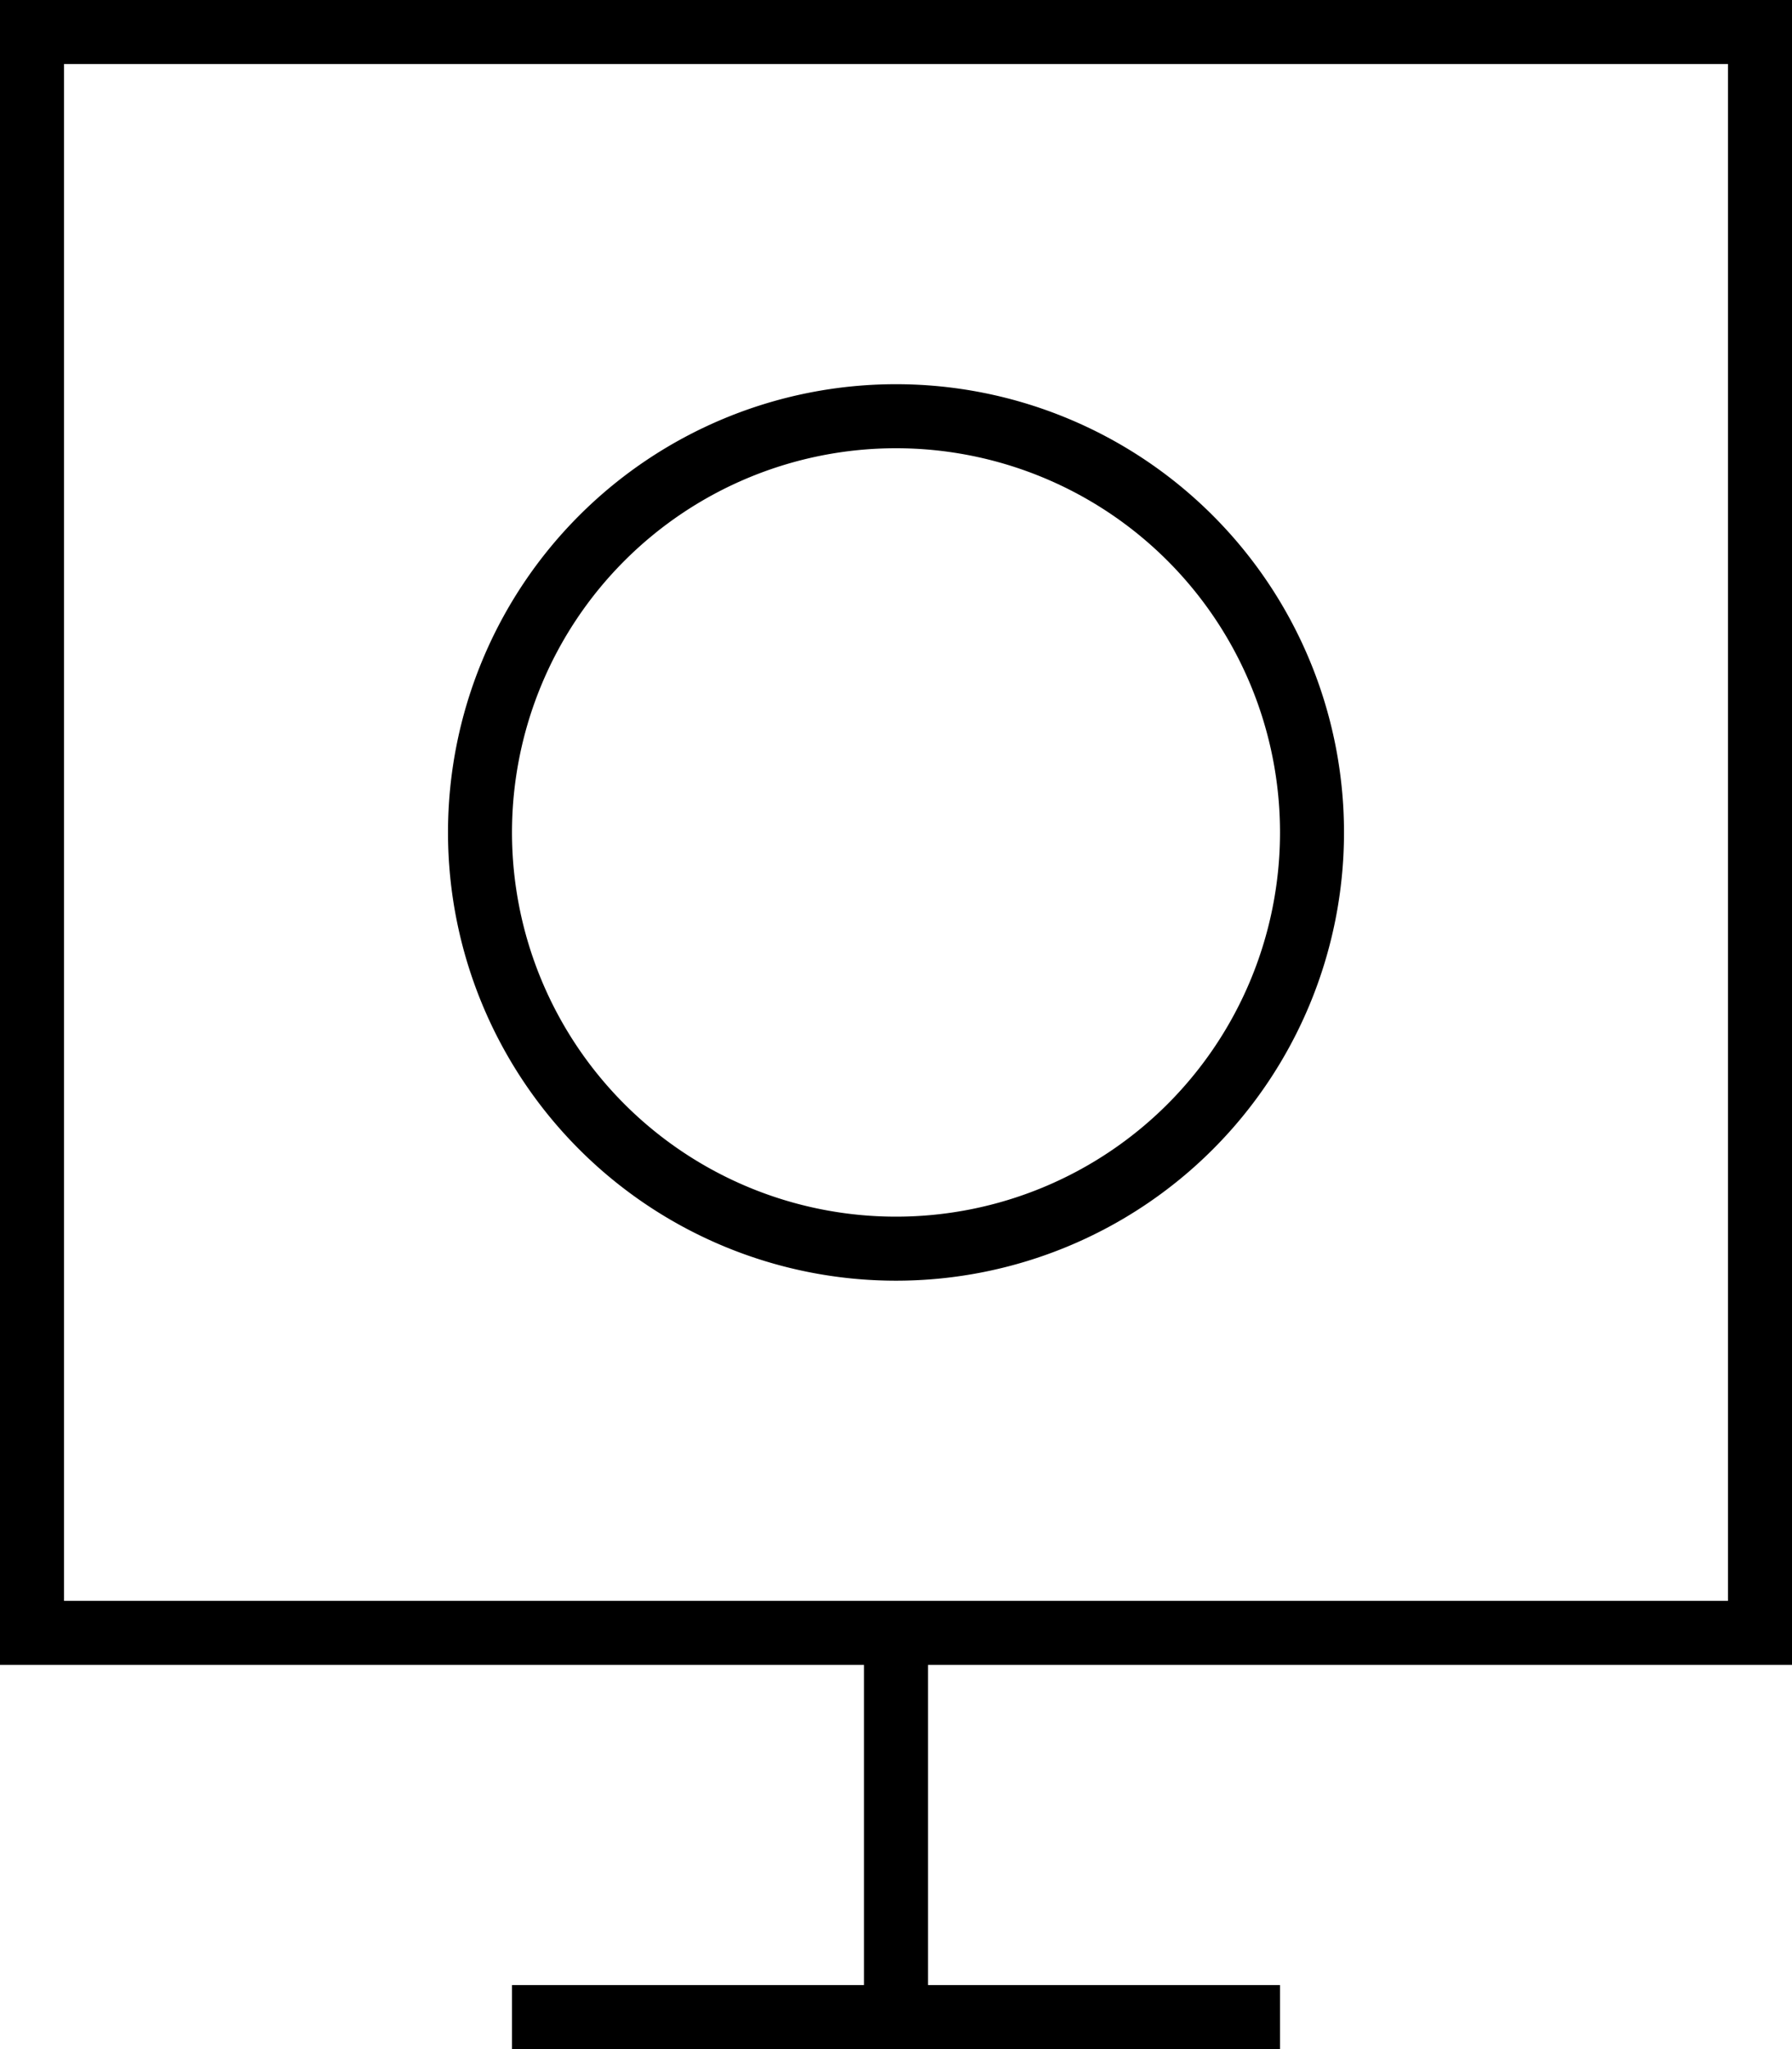
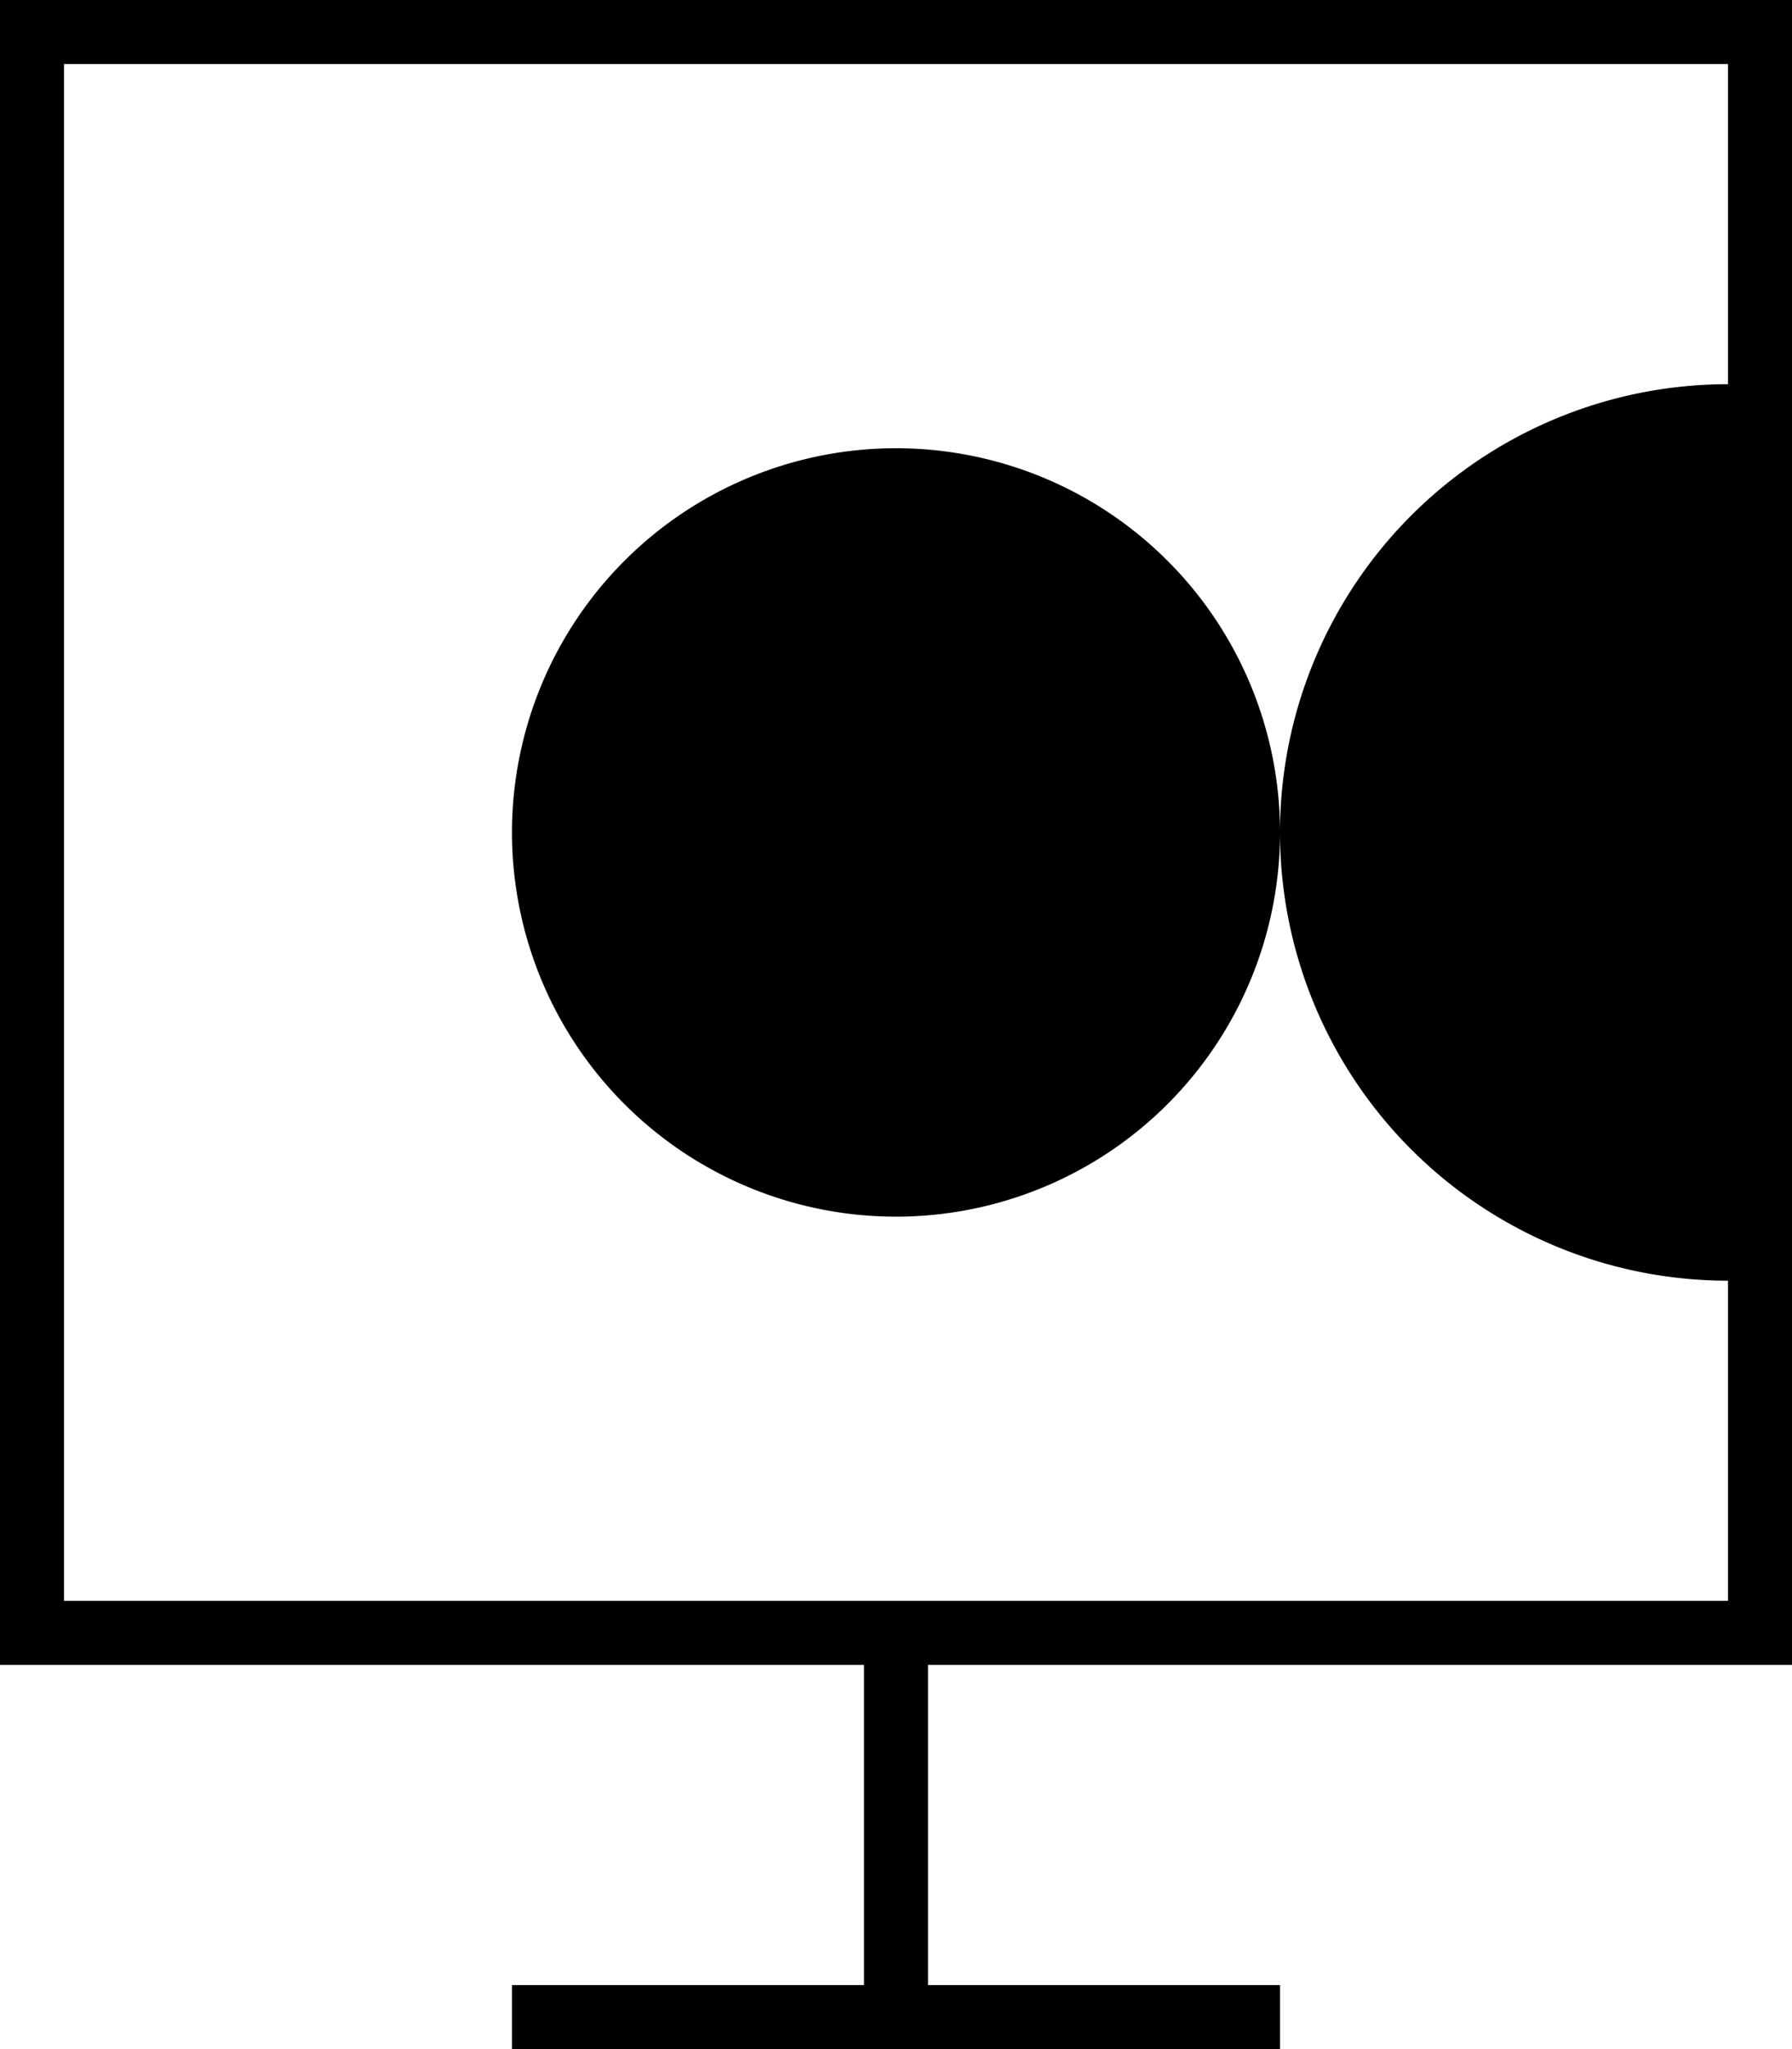
<svg xmlns="http://www.w3.org/2000/svg" viewBox="0 0 448 512">
-   <path fill="currentColor" d="M16 16l0 384 416 0 0-384-416 0zM0 0l448 0 0 416-216 0 0 80 88 0 0 16-192 0 0-16 88 0 0-80-216 0 0-416zM320 208a96 96 0 1 0 -192 0 96 96 0 1 0 192 0zm-208 0a112 112 0 1 1 224 0 112 112 0 1 1 -224 0z" />
+   <path fill="currentColor" d="M16 16l0 384 416 0 0-384-416 0zM0 0l448 0 0 416-216 0 0 80 88 0 0 16-192 0 0-16 88 0 0-80-216 0 0-416zM320 208a96 96 0 1 0 -192 0 96 96 0 1 0 192 0za112 112 0 1 1 224 0 112 112 0 1 1 -224 0z" />
</svg>